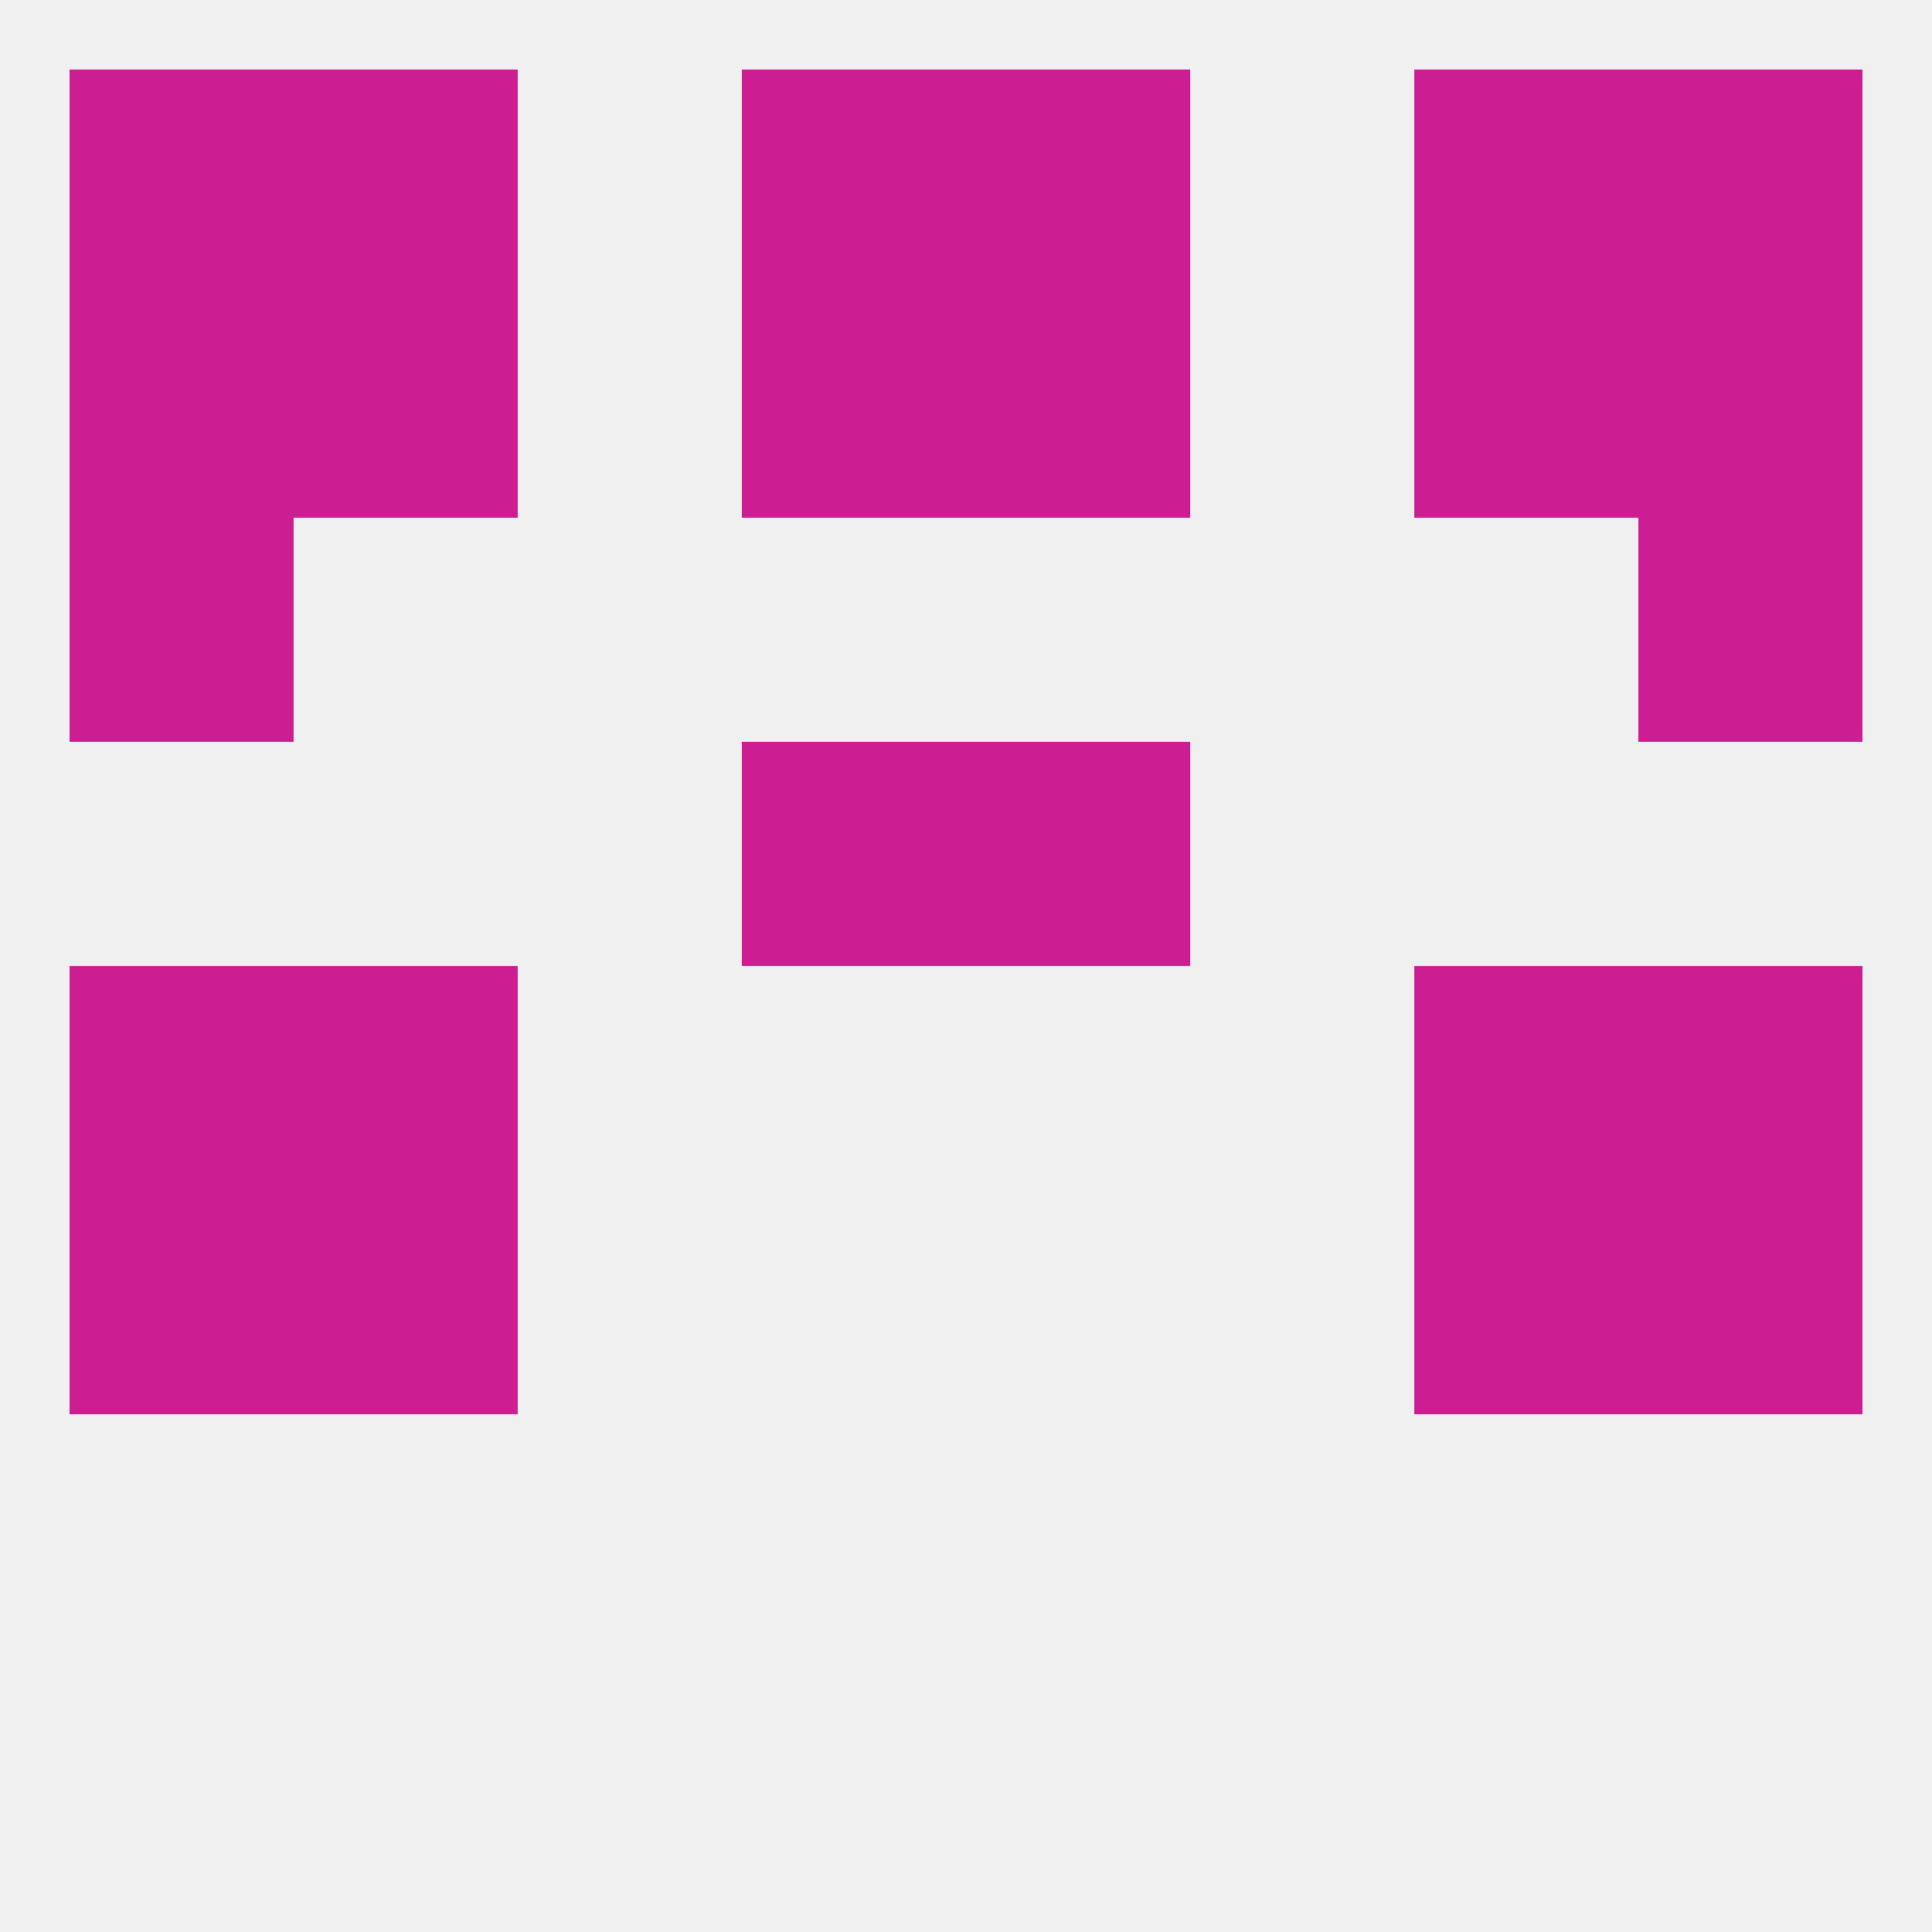
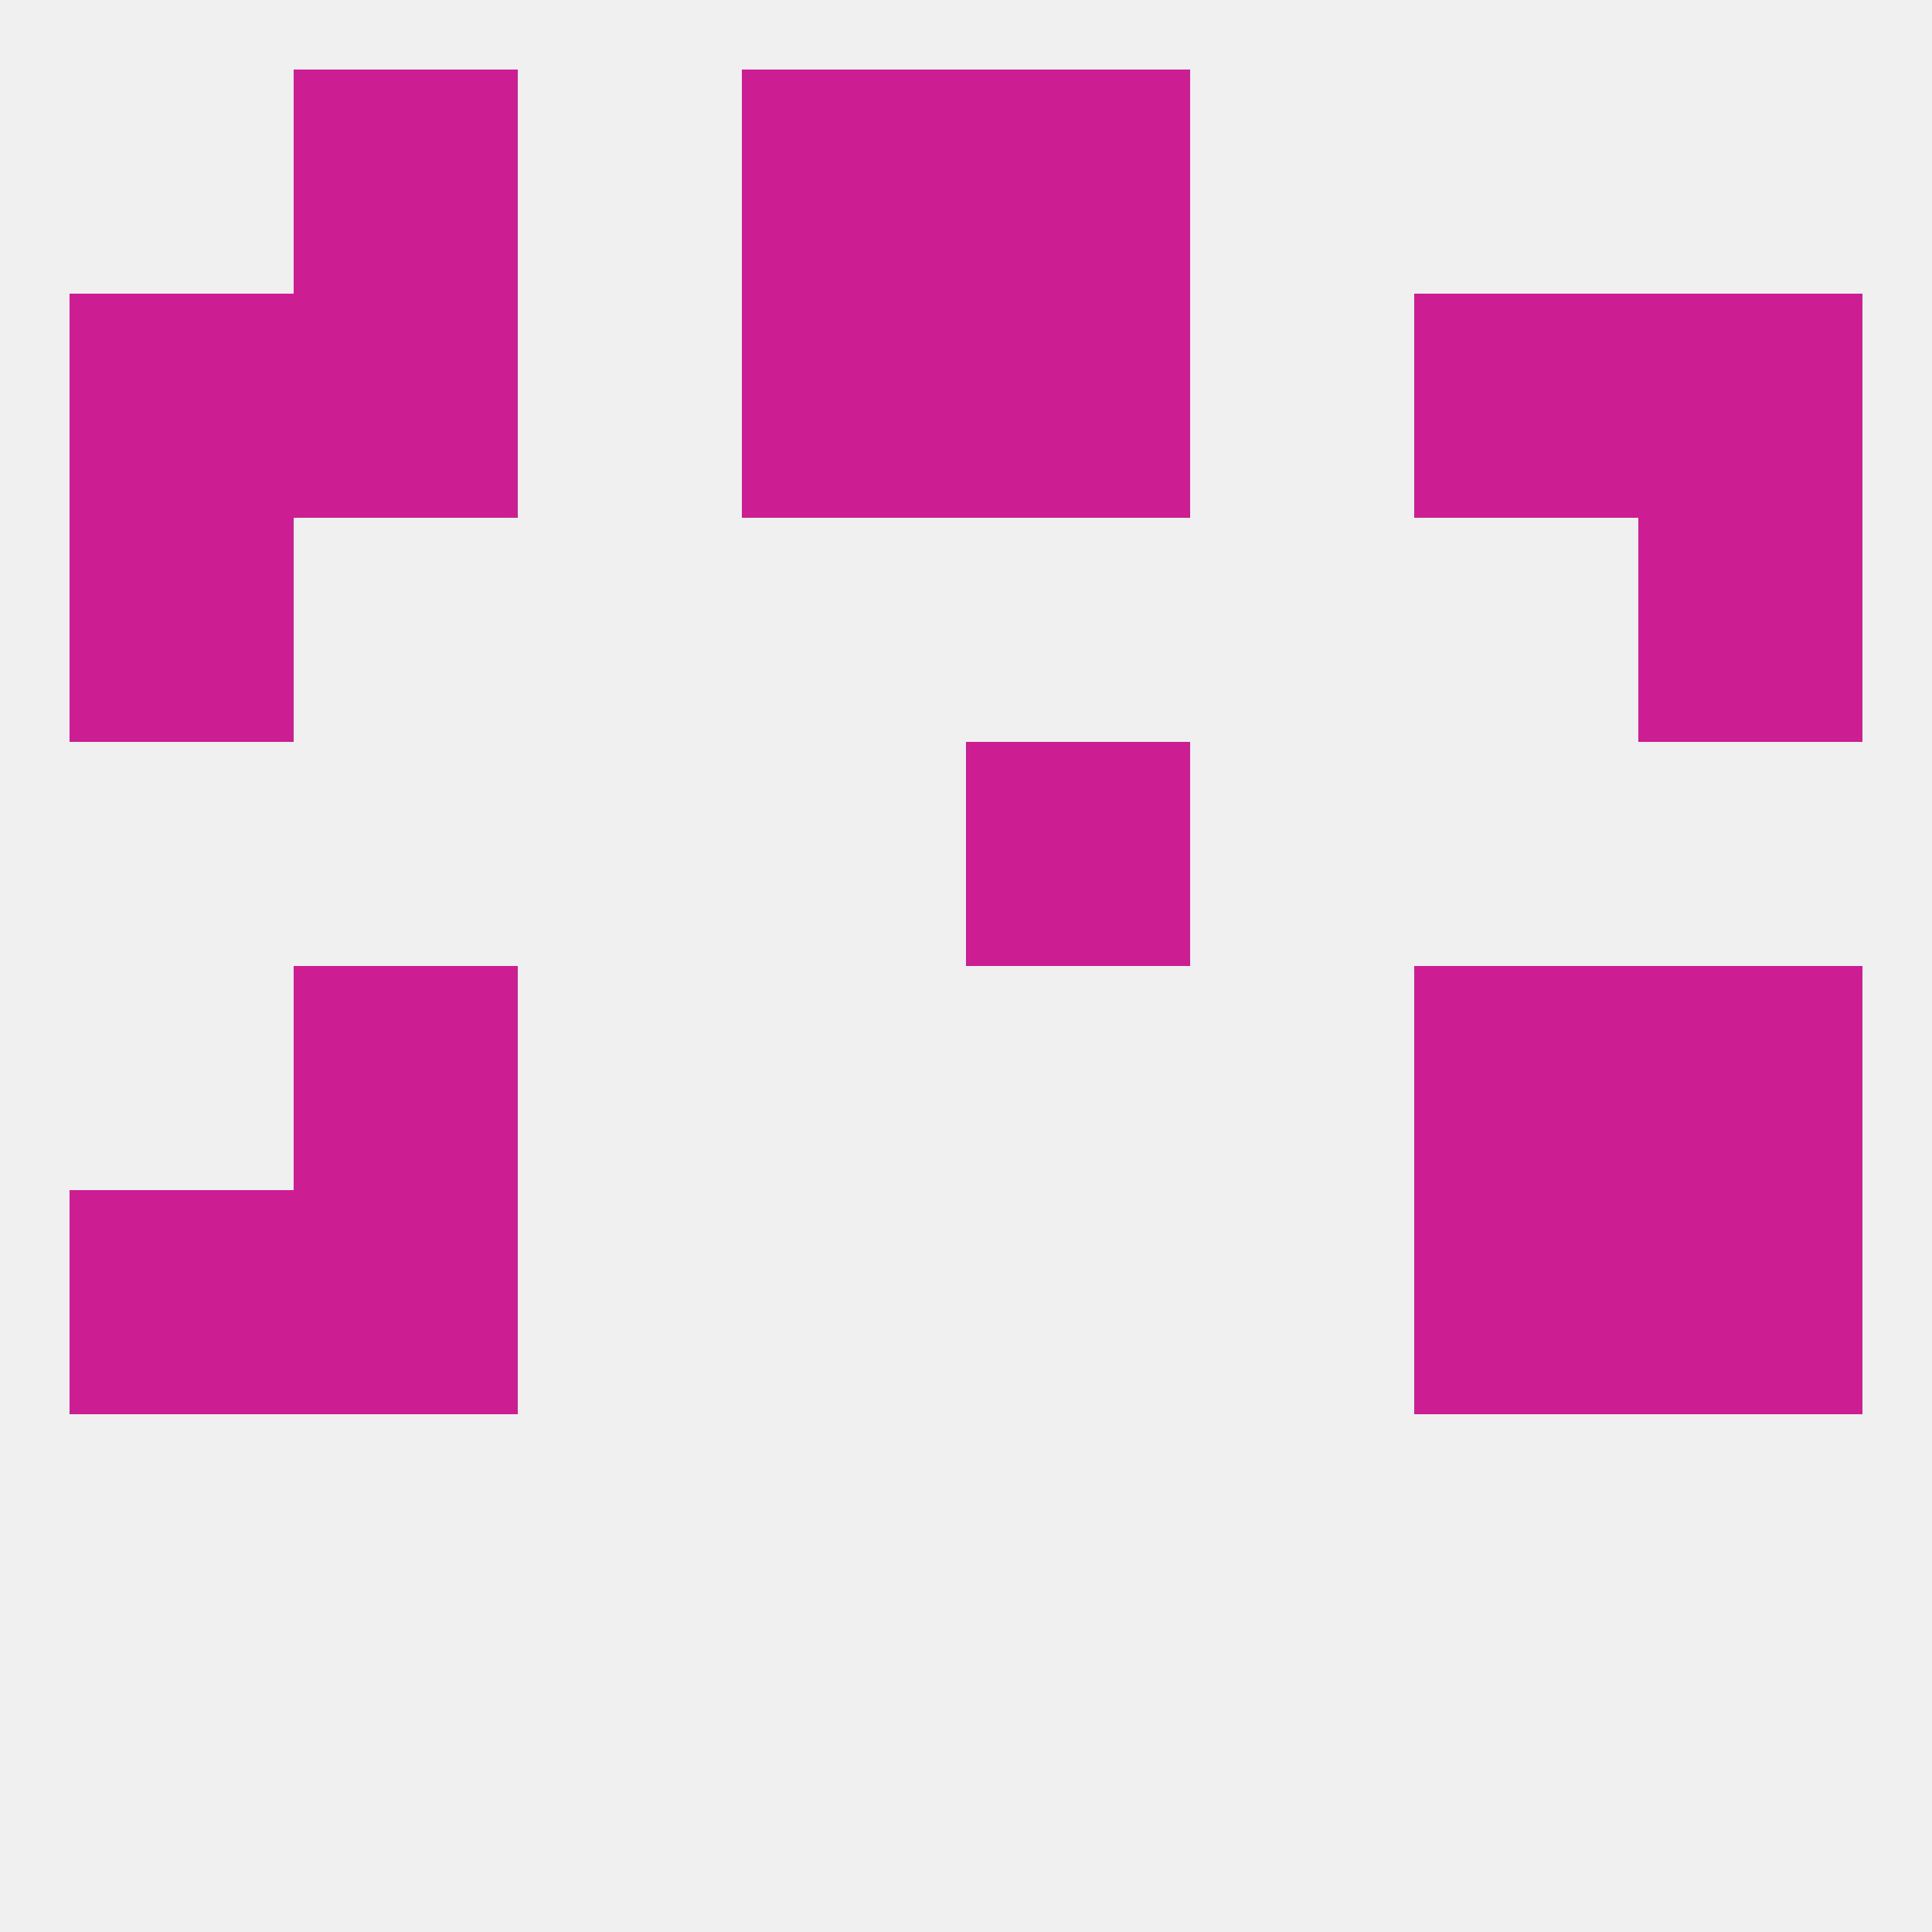
<svg xmlns="http://www.w3.org/2000/svg" version="1.1" baseprofile="full" width="250" height="250" viewBox="0 0 250 250">
  <rect width="100%" height="100%" fill="rgba(240,240,240,255)" />
-   <rect x="9" y="125" width="29" height="29" fill="rgba(204,30,146,255)" />
  <rect x="212" y="125" width="29" height="29" fill="rgba(204,30,146,255)" />
  <rect x="38" y="125" width="29" height="29" fill="rgba(204,30,146,255)" />
  <rect x="183" y="125" width="29" height="29" fill="rgba(204,30,146,255)" />
  <rect x="9" y="154" width="29" height="29" fill="rgba(204,30,146,255)" />
  <rect x="212" y="154" width="29" height="29" fill="rgba(204,30,146,255)" />
  <rect x="38" y="154" width="29" height="29" fill="rgba(204,30,146,255)" />
  <rect x="183" y="154" width="29" height="29" fill="rgba(204,30,146,255)" />
-   <rect x="96" y="96" width="29" height="29" fill="rgba(204,30,146,255)" />
  <rect x="125" y="96" width="29" height="29" fill="rgba(204,30,146,255)" />
  <rect x="96" y="38" width="29" height="29" fill="rgba(204,30,146,255)" />
  <rect x="125" y="38" width="29" height="29" fill="rgba(204,30,146,255)" />
  <rect x="38" y="38" width="29" height="29" fill="rgba(204,30,146,255)" />
  <rect x="183" y="38" width="29" height="29" fill="rgba(204,30,146,255)" />
  <rect x="9" y="38" width="29" height="29" fill="rgba(204,30,146,255)" />
  <rect x="212" y="38" width="29" height="29" fill="rgba(204,30,146,255)" />
  <rect x="38" y="9" width="29" height="29" fill="rgba(204,30,146,255)" />
-   <rect x="183" y="9" width="29" height="29" fill="rgba(204,30,146,255)" />
  <rect x="96" y="9" width="29" height="29" fill="rgba(204,30,146,255)" />
  <rect x="125" y="9" width="29" height="29" fill="rgba(204,30,146,255)" />
-   <rect x="9" y="9" width="29" height="29" fill="rgba(204,30,146,255)" />
-   <rect x="212" y="9" width="29" height="29" fill="rgba(204,30,146,255)" />
  <rect x="9" y="67" width="29" height="29" fill="rgba(204,30,146,255)" />
  <rect x="212" y="67" width="29" height="29" fill="rgba(204,30,146,255)" />
</svg>